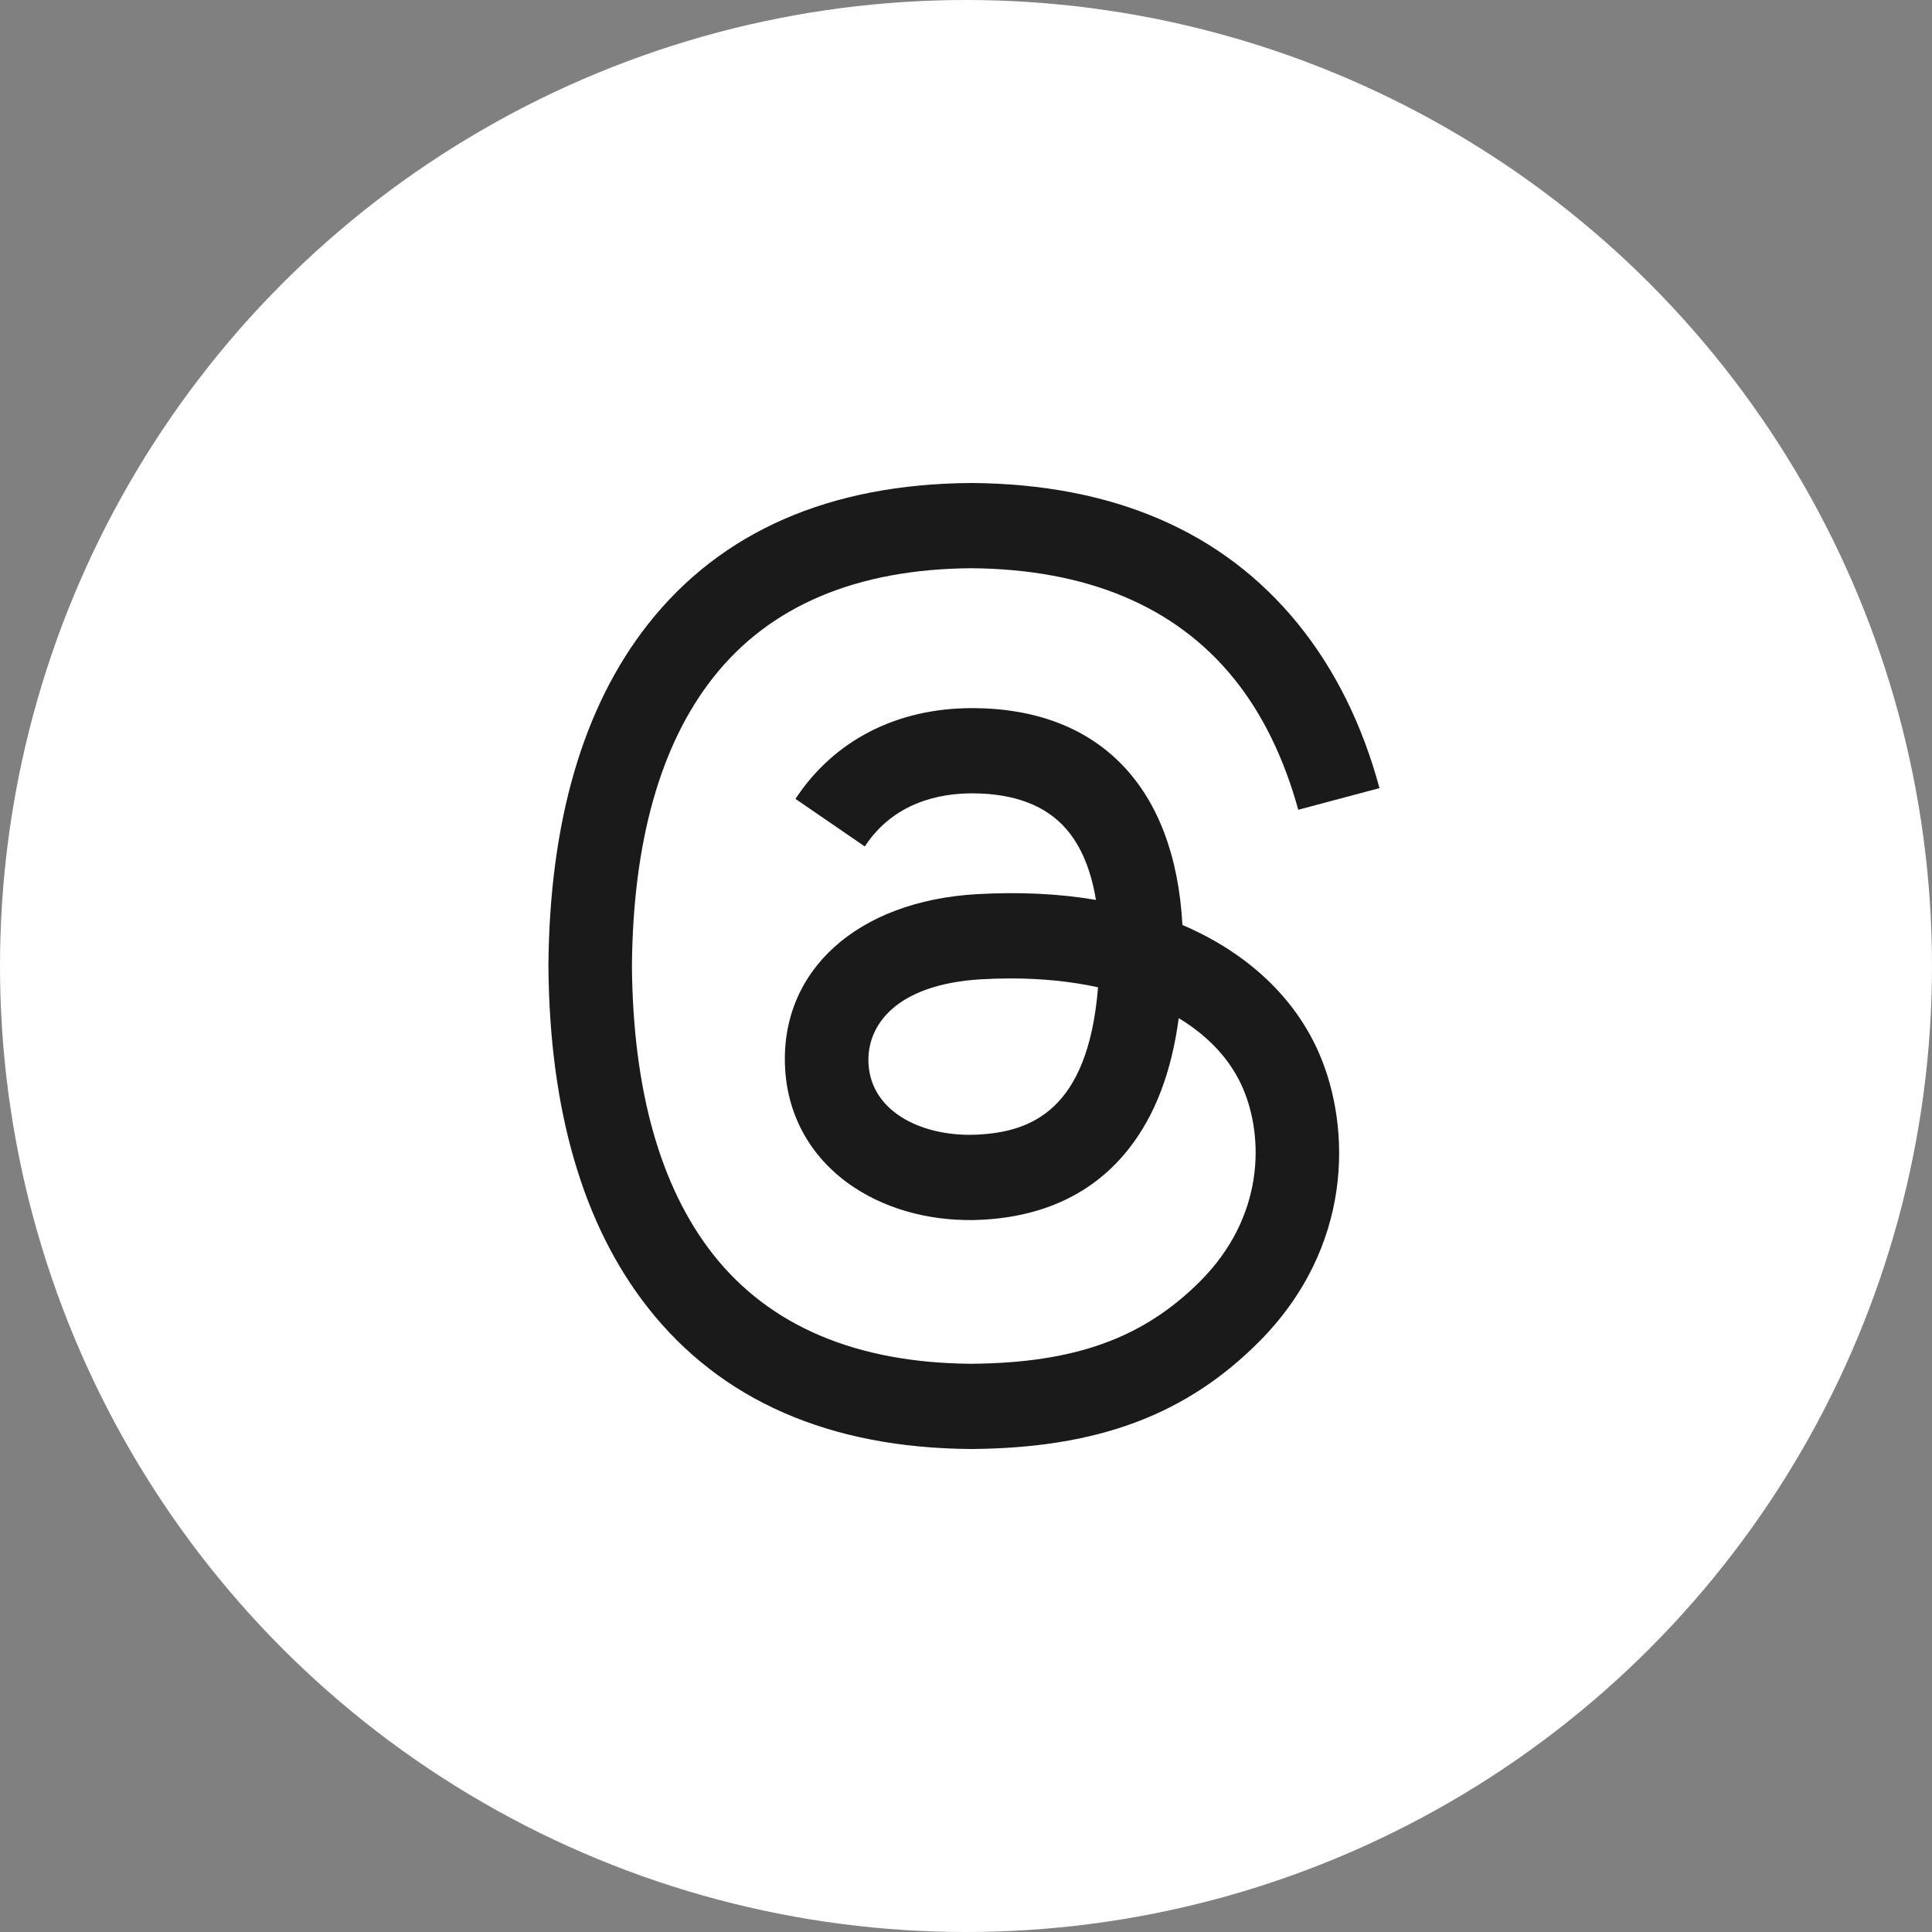
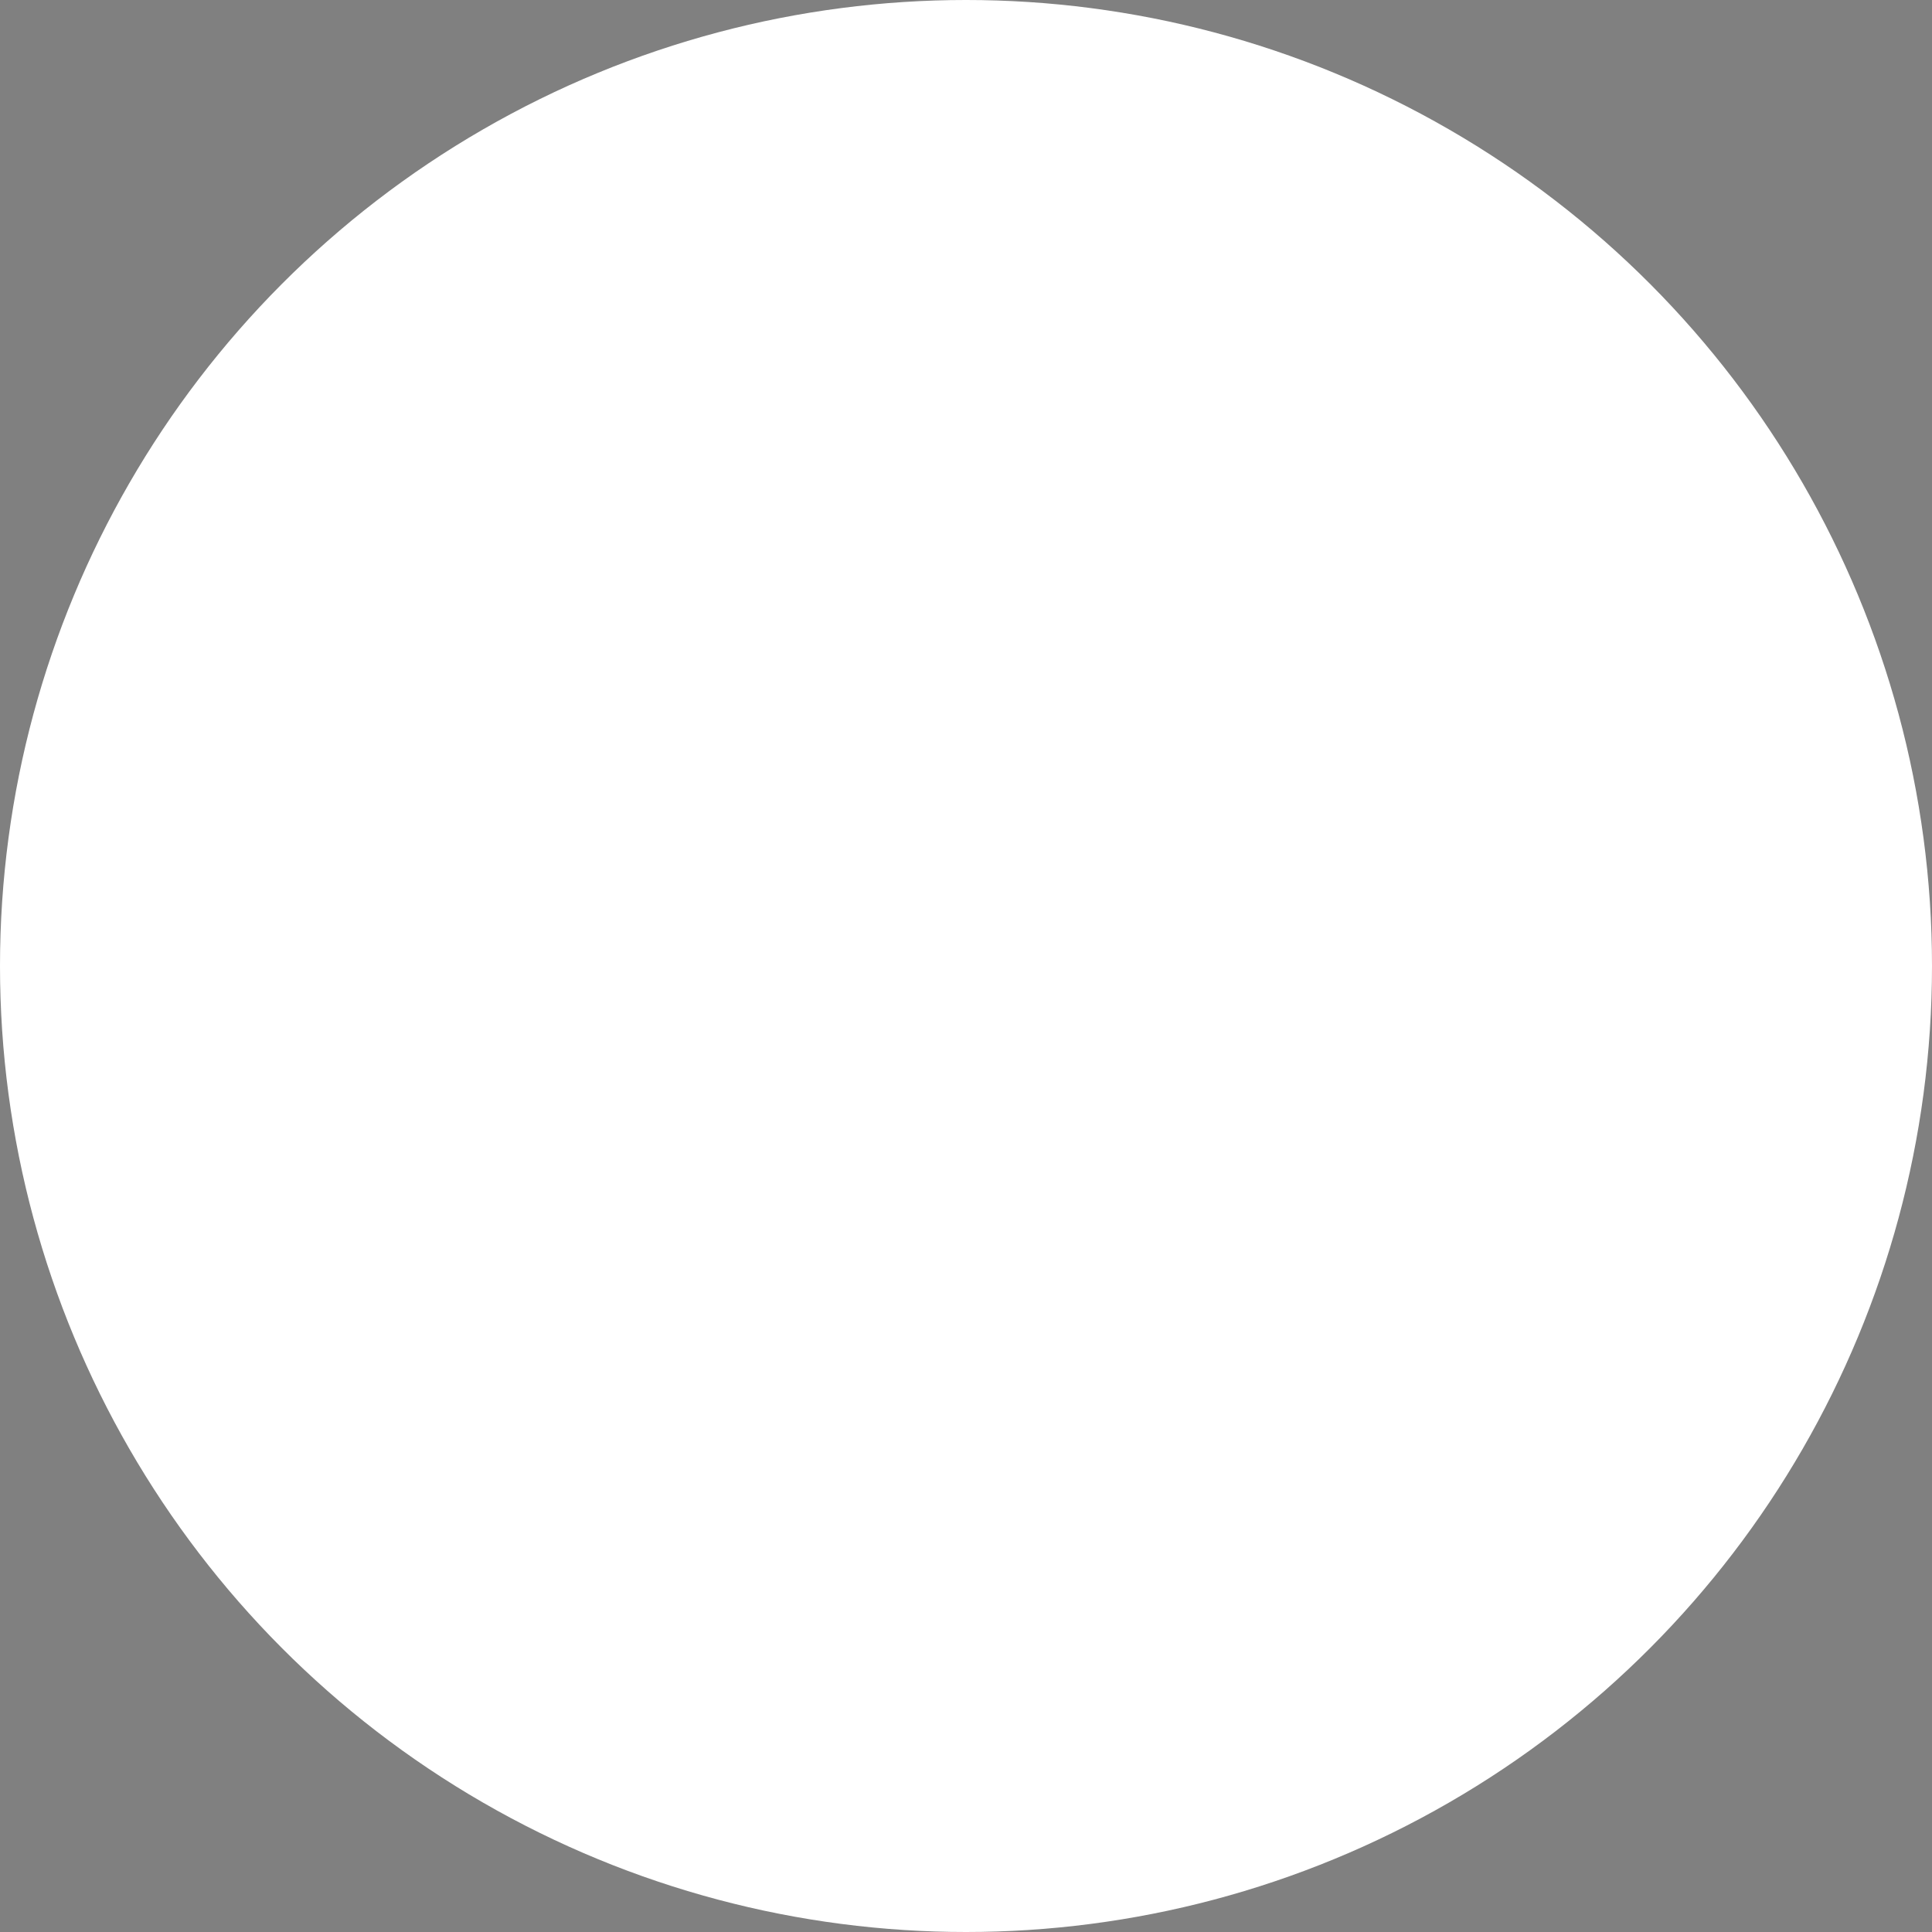
<svg xmlns="http://www.w3.org/2000/svg" width="44" height="44" viewBox="0 0 44 44" fill="none">
  <rect x="0" y="0" width="44" height="44" fill="#808080" stroke="none" />
  <circle cx="22" cy="22" r="22" fill="white" />
-   <path d="M27.218 21.197C27.123 21.151 27.027 21.107 26.929 21.066C26.759 17.937 25.05 16.145 22.179 16.127C22.166 16.127 22.153 16.127 22.14 16.127C20.423 16.127 18.995 16.86 18.116 18.194L19.695 19.277C20.351 18.28 21.382 18.068 22.141 18.068C22.15 18.068 22.158 18.068 22.167 18.068C23.112 18.074 23.826 18.349 24.287 18.885C24.623 19.275 24.848 19.814 24.959 20.495C24.121 20.352 23.215 20.309 22.246 20.364C19.516 20.521 17.762 22.113 17.88 24.325C17.939 25.447 18.498 26.412 19.453 27.043C20.261 27.576 21.301 27.837 22.382 27.778C23.809 27.699 24.929 27.155 25.71 26.159C26.304 25.403 26.679 24.423 26.845 23.188C27.525 23.598 28.029 24.139 28.308 24.788C28.781 25.892 28.809 27.706 27.328 29.185C26.031 30.481 24.472 31.041 22.116 31.059C19.503 31.04 17.526 30.201 16.241 28.568C15.037 27.038 14.415 24.828 14.392 22C14.415 19.172 15.037 16.962 16.241 15.432C17.526 13.799 19.503 12.96 22.116 12.941C24.749 12.961 26.76 13.803 28.094 15.444C28.748 16.25 29.242 17.262 29.567 18.442L31.417 17.949C31.023 16.496 30.403 15.244 29.558 14.205C27.848 12.101 25.346 11.022 22.123 11H22.11C18.893 11.022 16.419 12.105 14.757 14.217C13.278 16.097 12.515 18.713 12.49 21.992L12.49 22L12.49 22.008C12.515 25.287 13.278 27.903 14.757 29.783C16.419 31.895 18.893 32.978 22.11 33H22.123C24.983 32.98 26.999 32.231 28.659 30.572C30.832 28.401 30.767 25.68 30.051 24.01C29.537 22.812 28.557 21.839 27.218 21.197ZM22.28 25.839C21.083 25.907 19.841 25.37 19.779 24.22C19.734 23.367 20.386 22.416 22.353 22.302C22.578 22.289 22.799 22.283 23.017 22.283C23.731 22.283 24.399 22.352 25.007 22.485C24.78 25.316 23.451 25.775 22.28 25.839Z" fill="#1A1A1A" />
</svg>